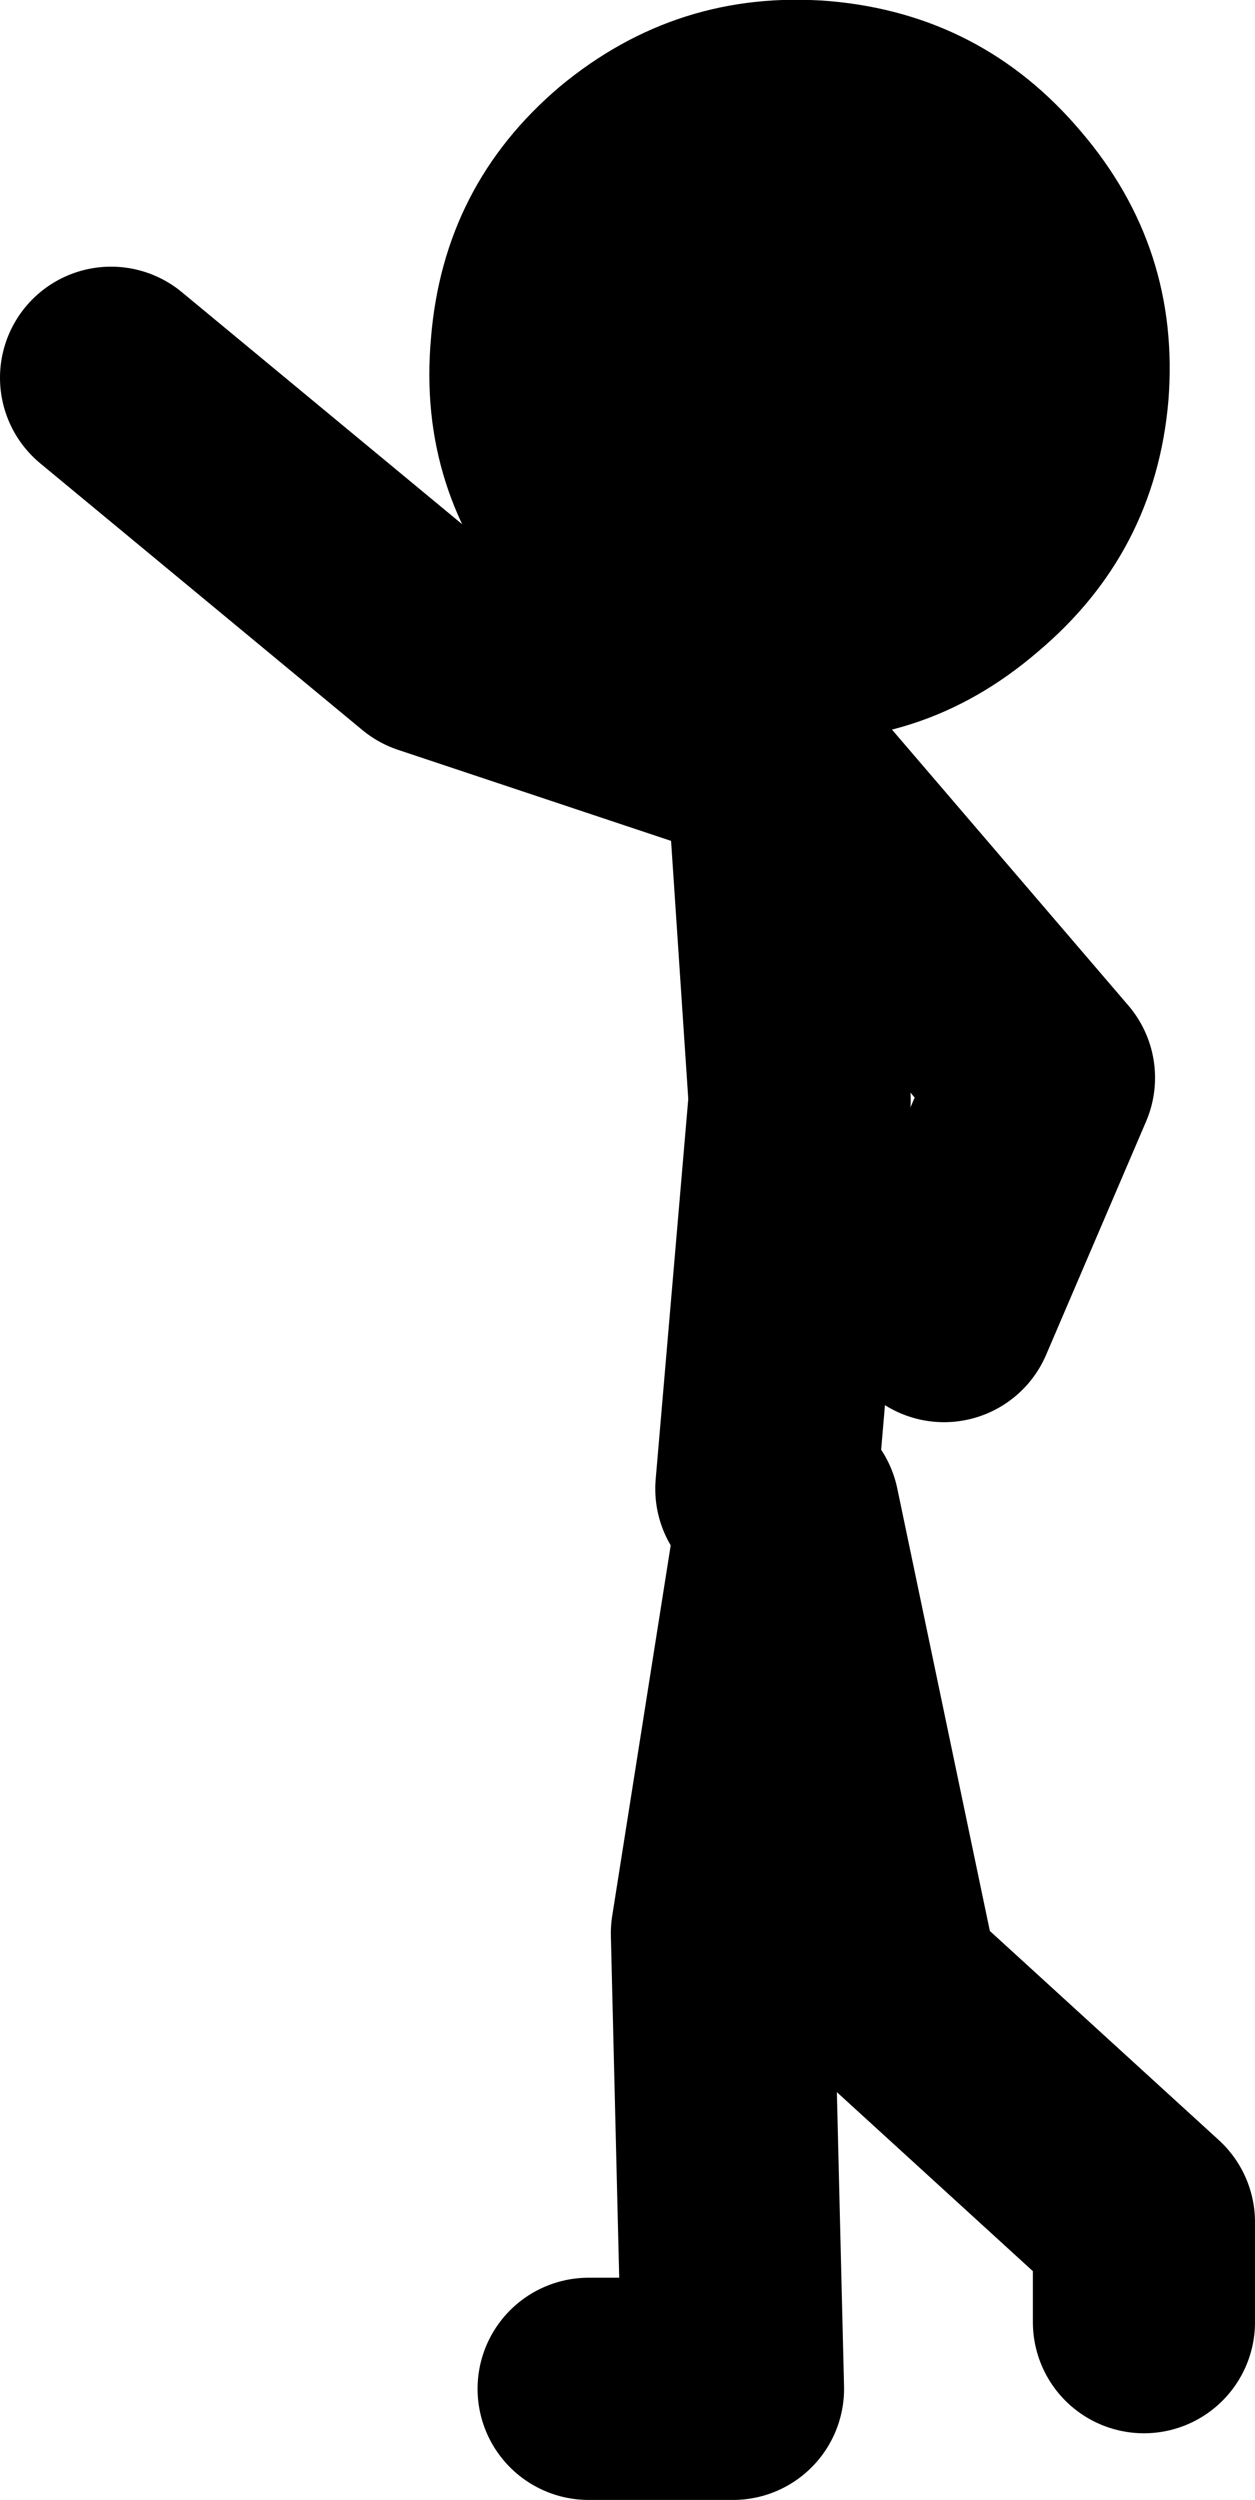
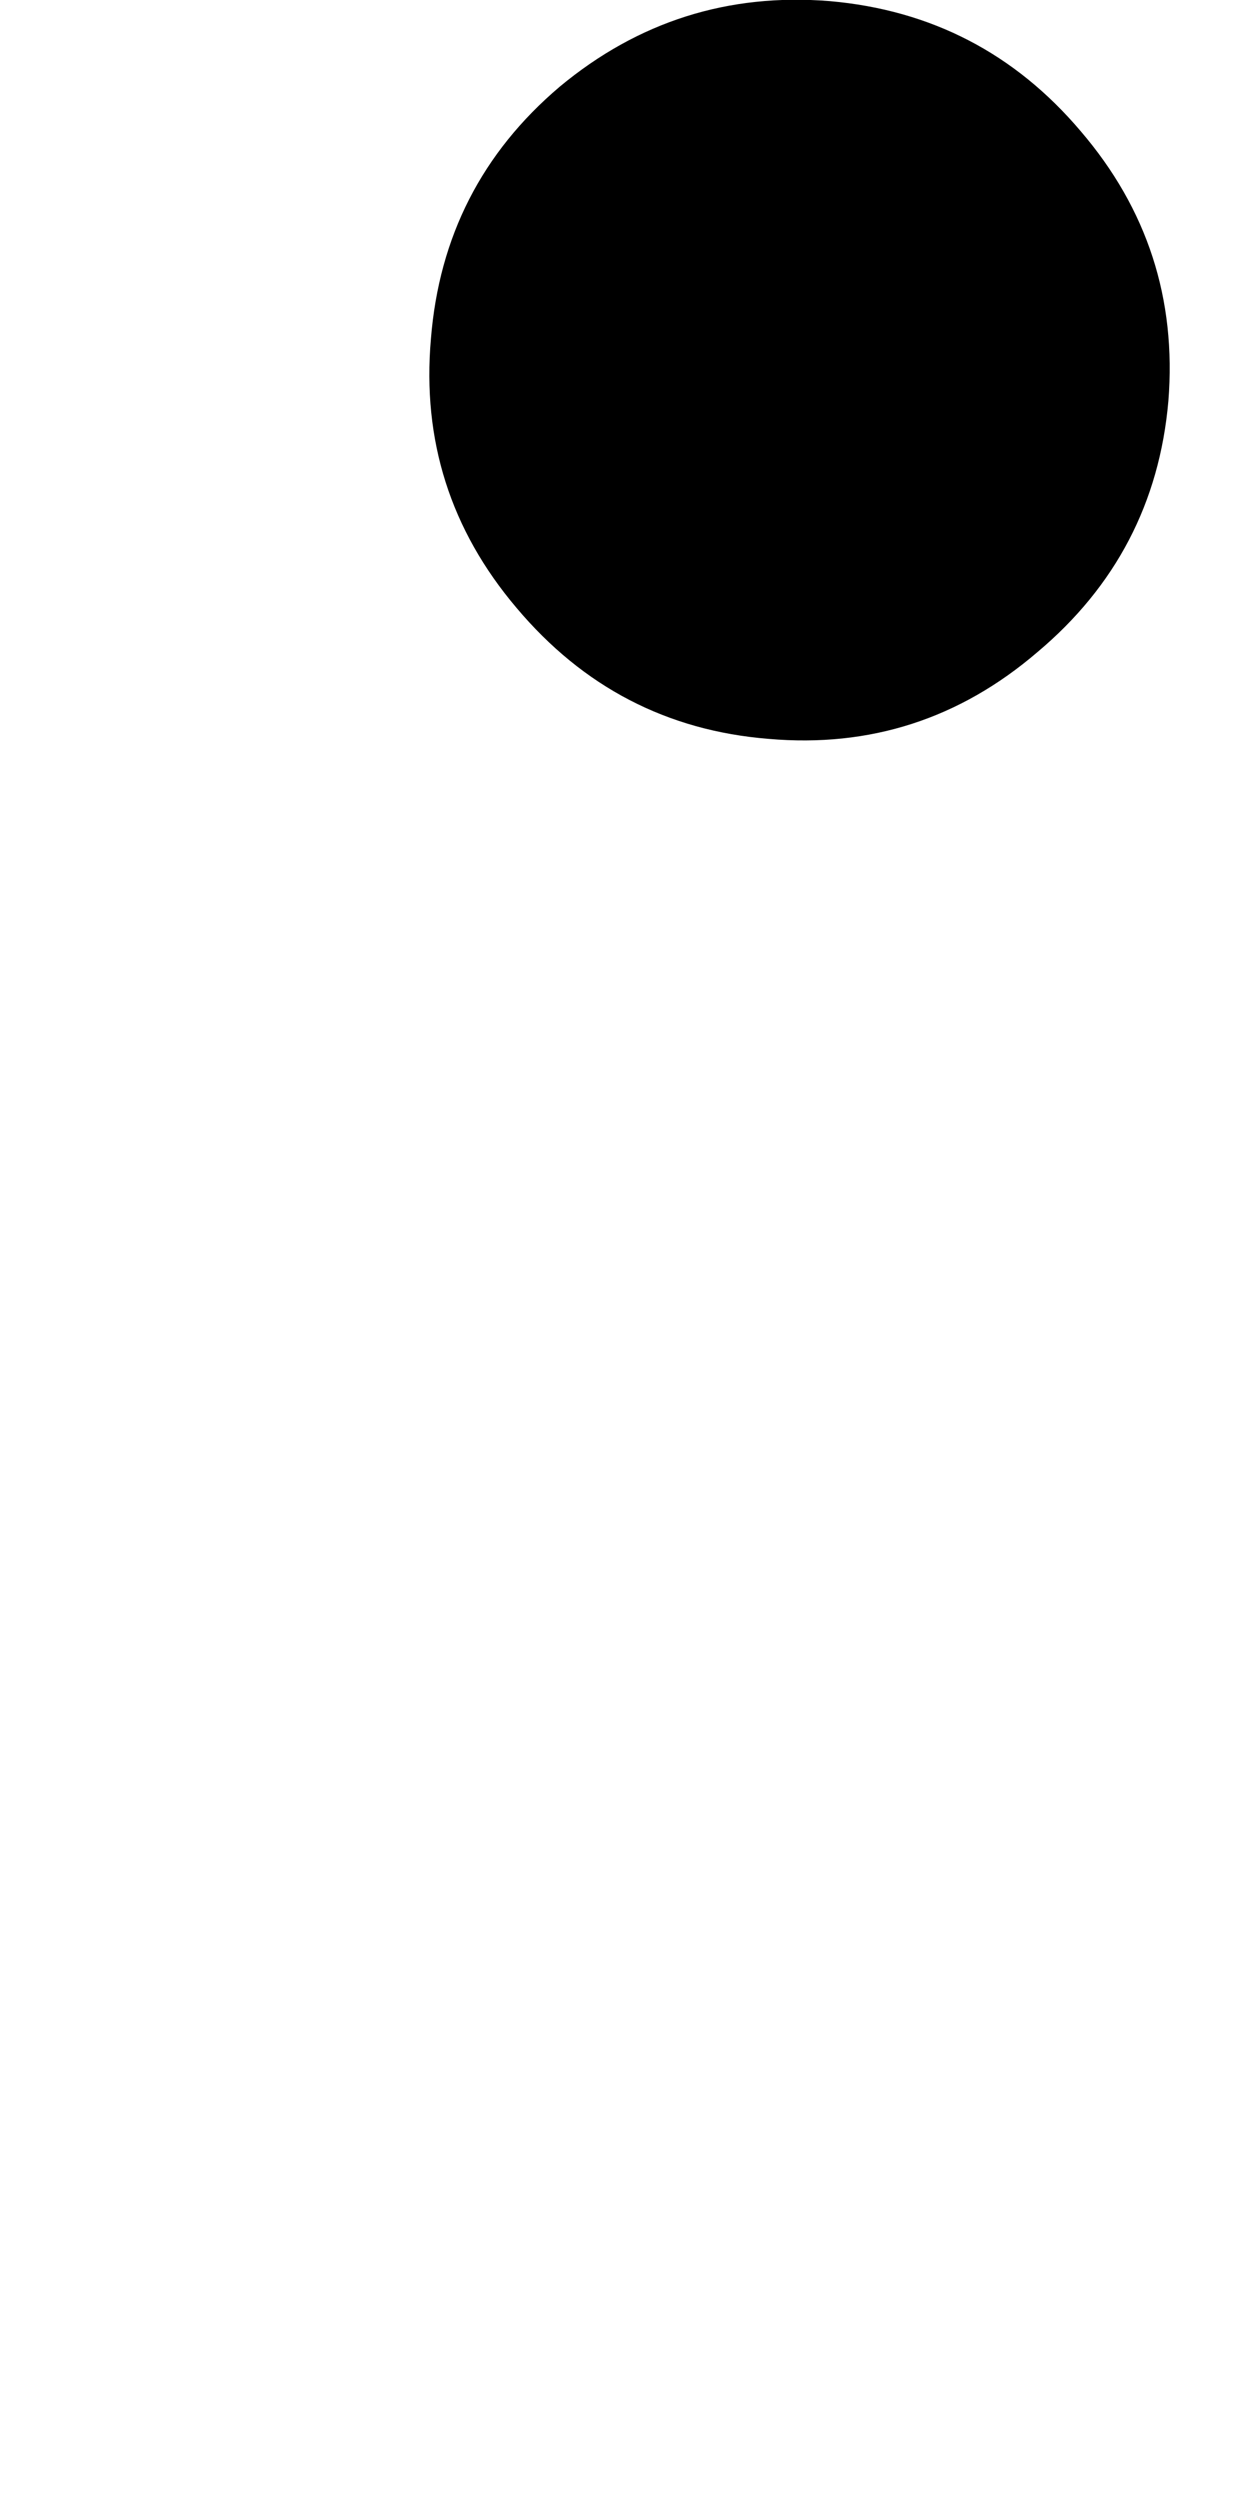
<svg xmlns="http://www.w3.org/2000/svg" height="112.5px" width="56.5px">
  <g transform="matrix(1.0, 0.0, 0.0, 1.0, 208.5, 37.5)">
-     <path d="M-174.0 -3.5 L-189.0 -8.5 -203.5 -20.5 M-173.5 -3.0 L-161.5 11.0 -166.0 21.5" fill="none" stroke="#000000" stroke-linecap="round" stroke-linejoin="round" stroke-width="10.0" />
-     <path d="M-182.0 70.0 L-175.5 70.0 -176.0 49.5 -173.0 30.5 -168.5 52.0 -157.0 62.5 -157.0 67.0 M-174.0 29.5 L-172.5 12.0 -173.5 -3.0" fill="none" stroke="#000000" stroke-linecap="round" stroke-linejoin="round" stroke-width="10.0" />
    <path d="M-183.3 -33.6 Q-188.55 -29.15 -189.1 -22.25 -189.7 -15.4 -185.25 -10.15 -180.75 -4.8 -173.9 -4.25 -167.05 -3.65 -161.8 -8.15 -156.5 -12.6 -155.9 -19.45 -155.35 -26.35 -159.85 -31.6 -164.3 -36.85 -171.15 -37.45 -178.0 -38.0 -183.3 -33.6" fill="#000000" fill-rule="evenodd" stroke="none" />
  </g>
</svg>